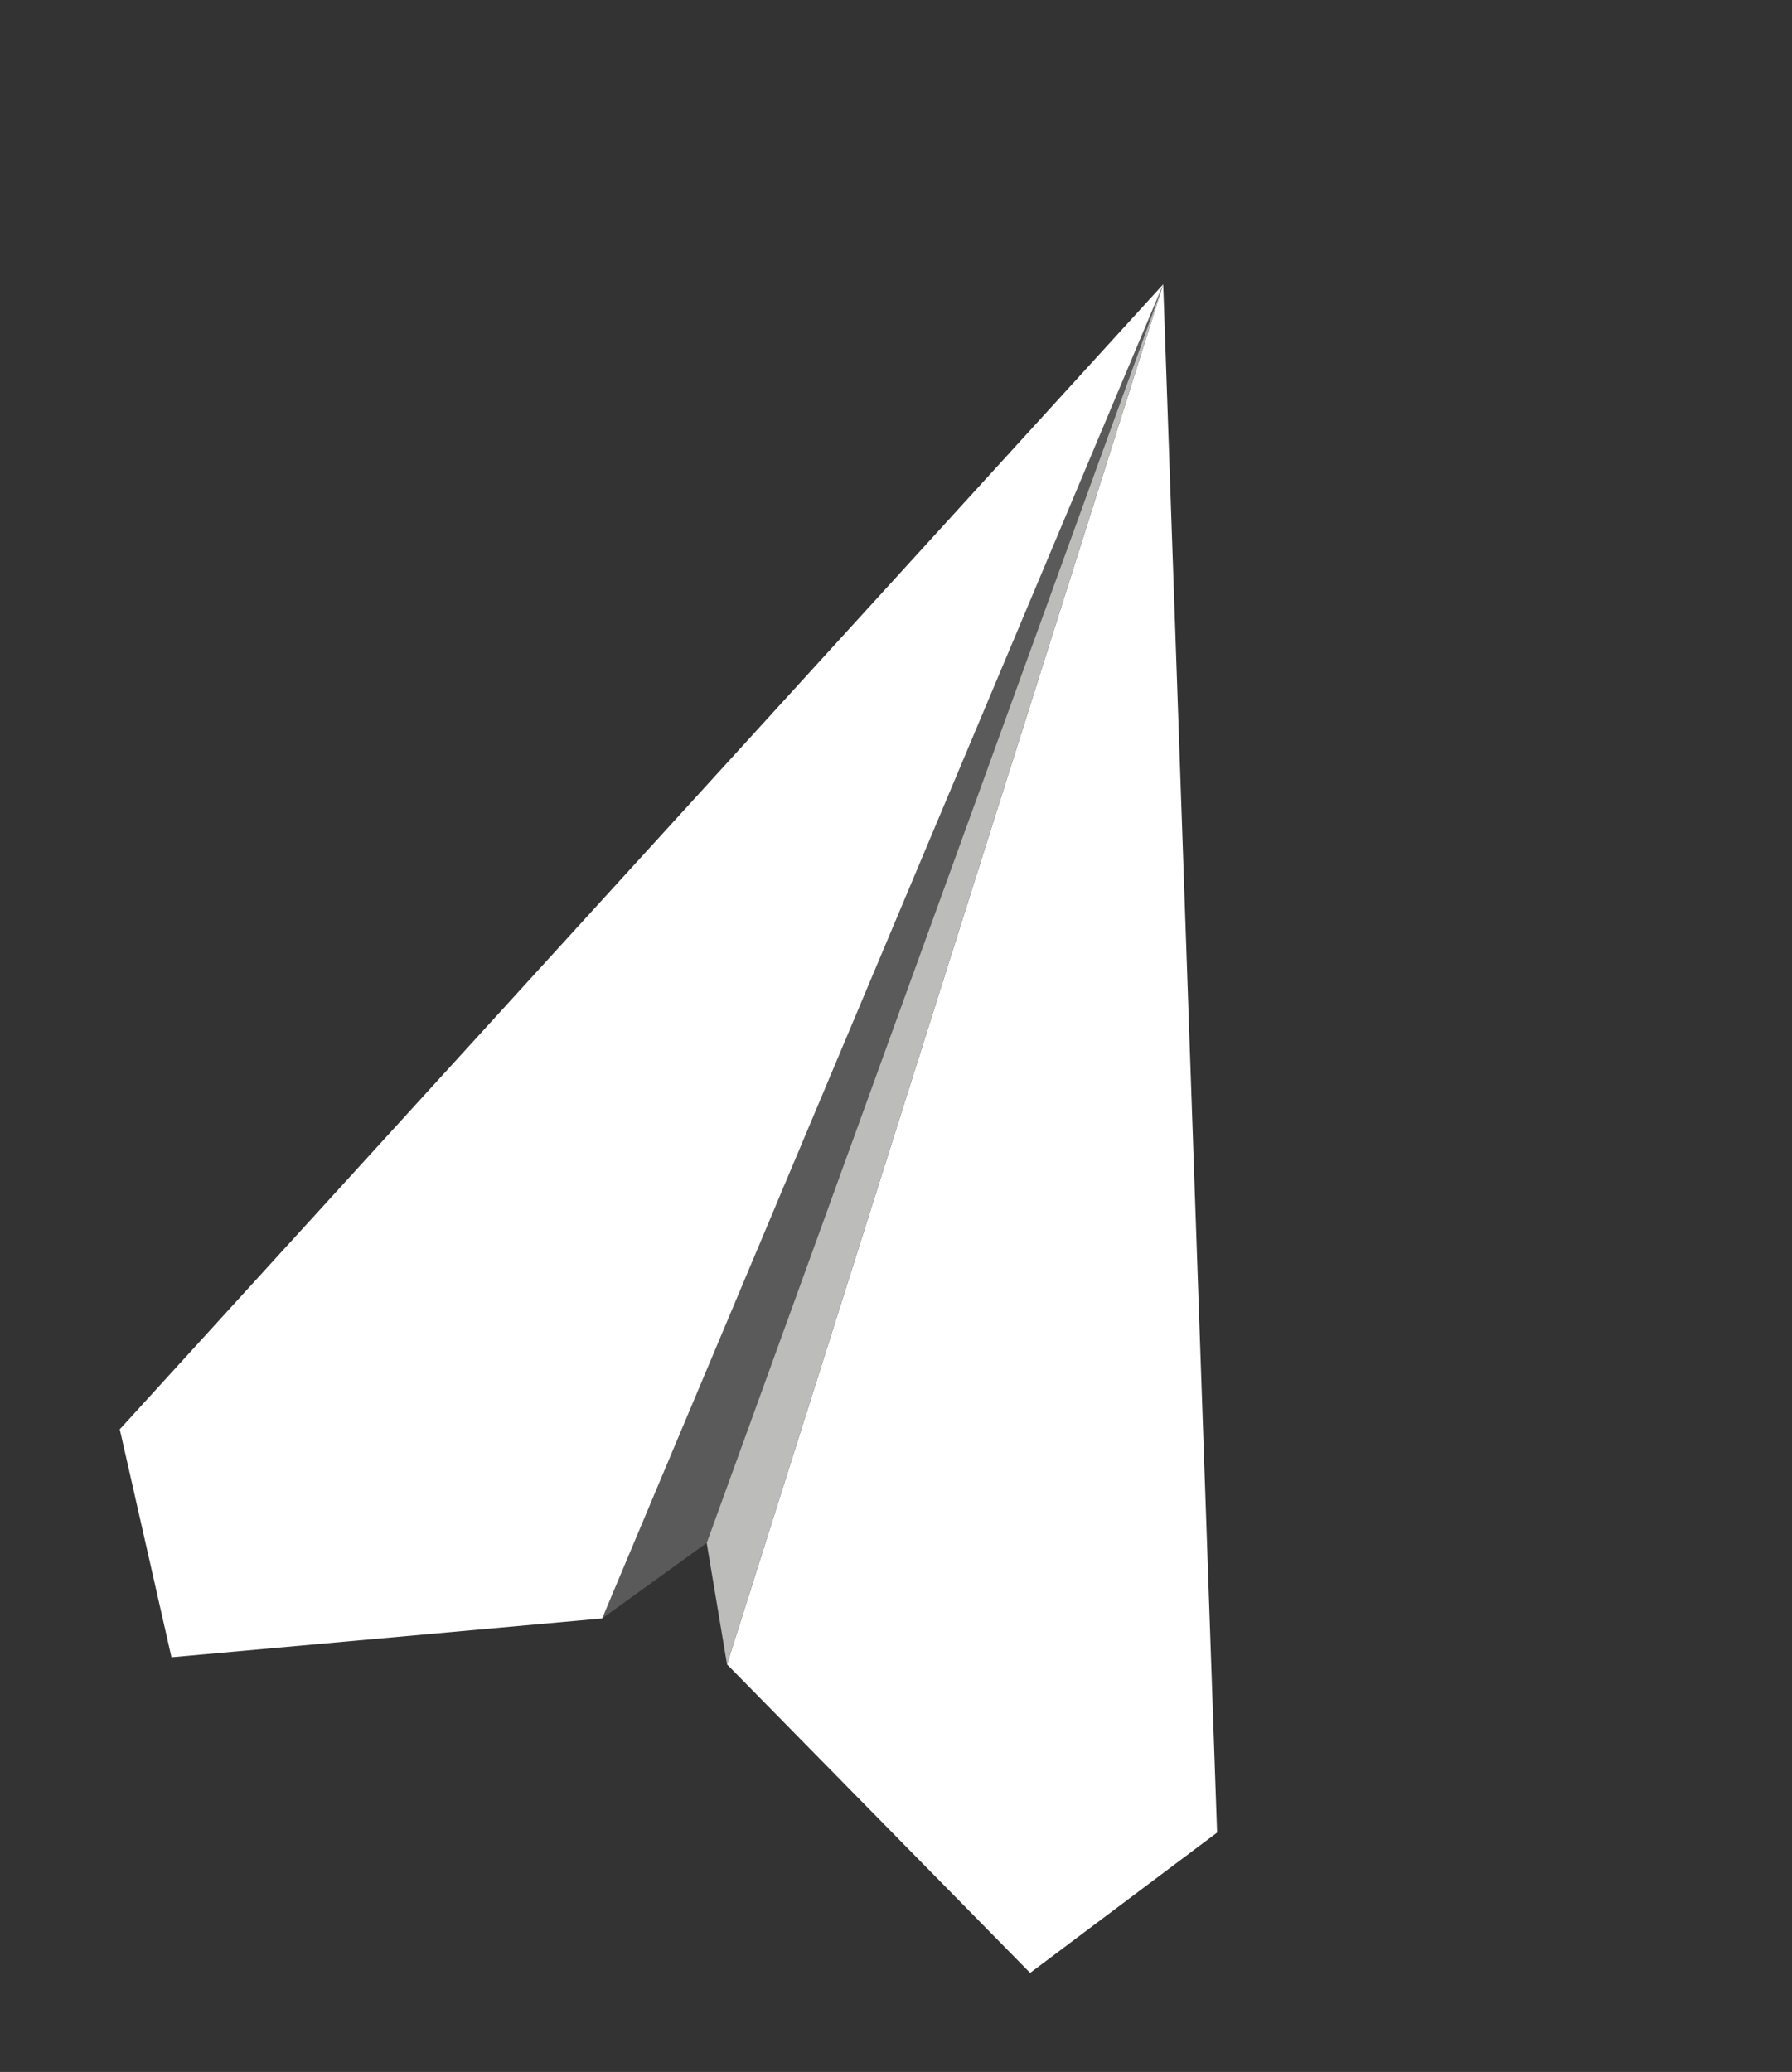
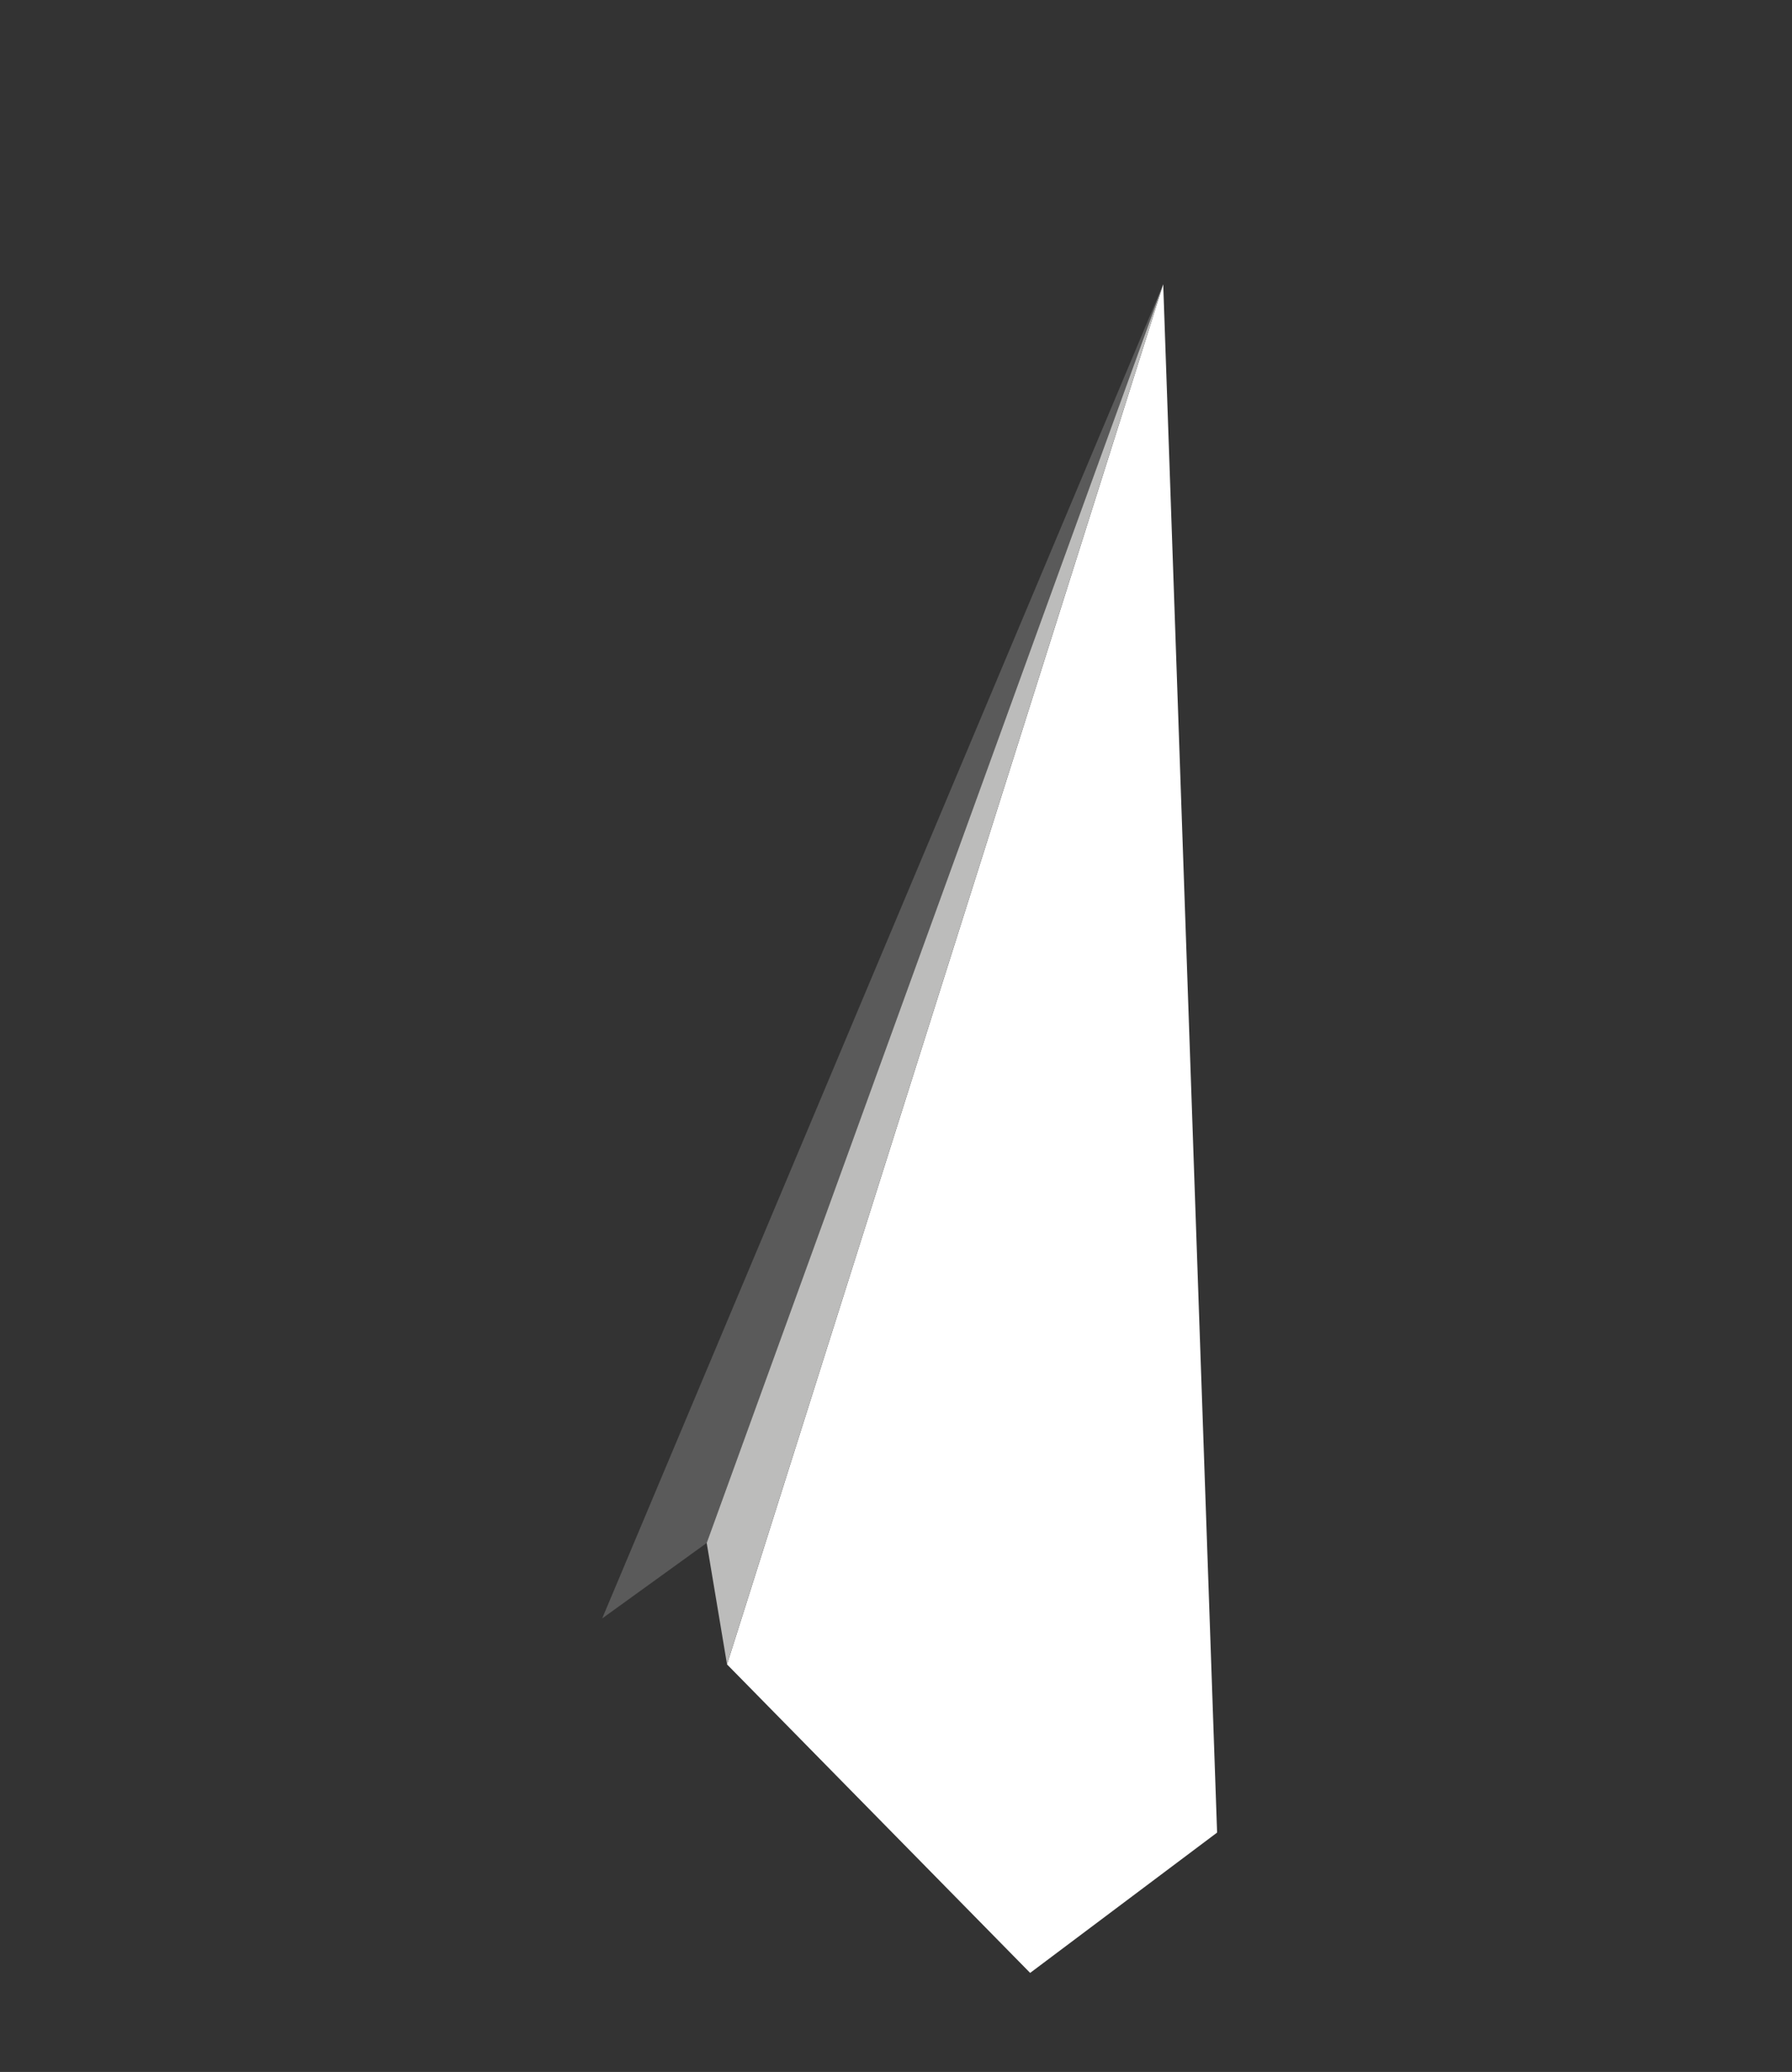
<svg xmlns="http://www.w3.org/2000/svg" width="218" height="252" viewBox="0 0 218 252" fill="none">
  <rect x="0" y="0" width="218" height="252" fill="#333333" stroke="none" />
  <g clip-path="url(#clip0_1323_7728)">
    <path d="M73.256 196.844L85.972 187.664L141.507 34.577L73.256 196.844Z" fill="#5A5A5A" />
    <path d="M141.507 34.577L148.062 222.889L125.319 239.956L88.444 202.432L141.507 34.577Z" fill="white" />
-     <path d="M141.506 34.577L14.57 173.842L20.859 201.567L73.256 196.844L141.506 34.577Z" fill="white" />
    <path d="M141.506 34.577L85.972 187.664L88.443 202.431L141.506 34.577Z" fill="#BCBCBB" />
  </g>
  <defs>
    <clipPath id="clip0_1323_7728">
      <rect width="156.52" height="211.53" fill="white" transform="translate(69.099 0.737) rotate(19.066)" />
    </clipPath>
  </defs>
</svg>